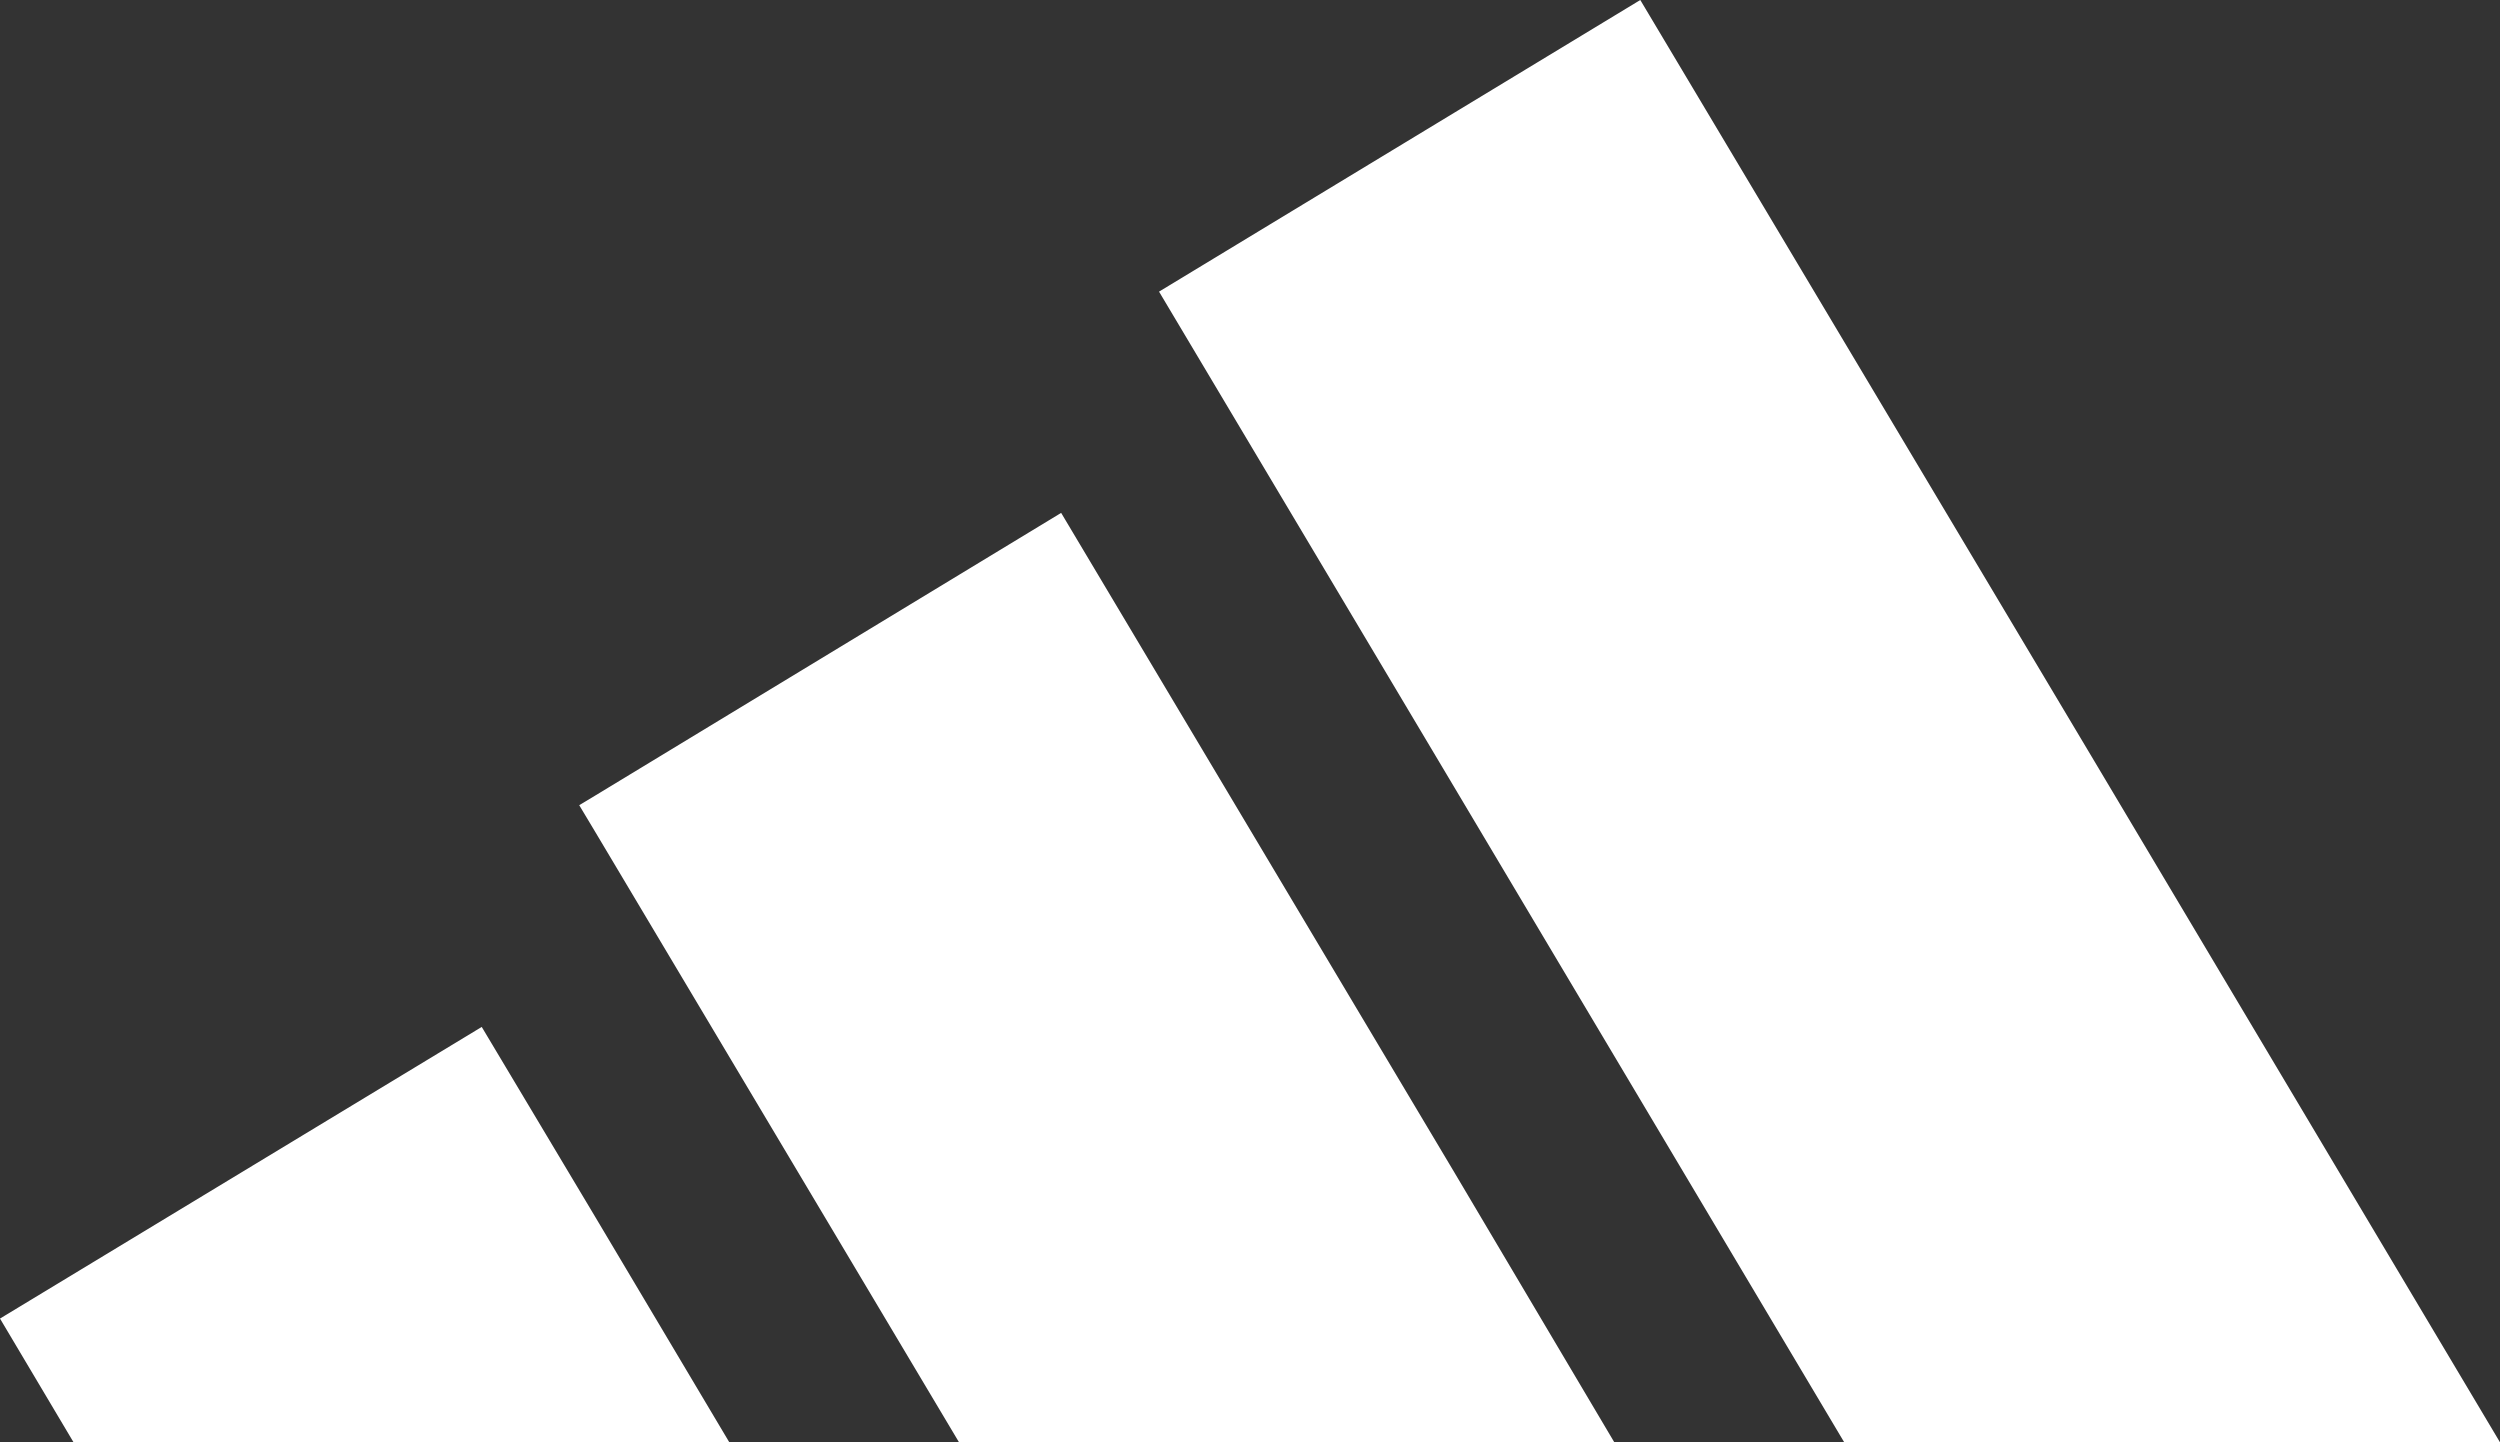
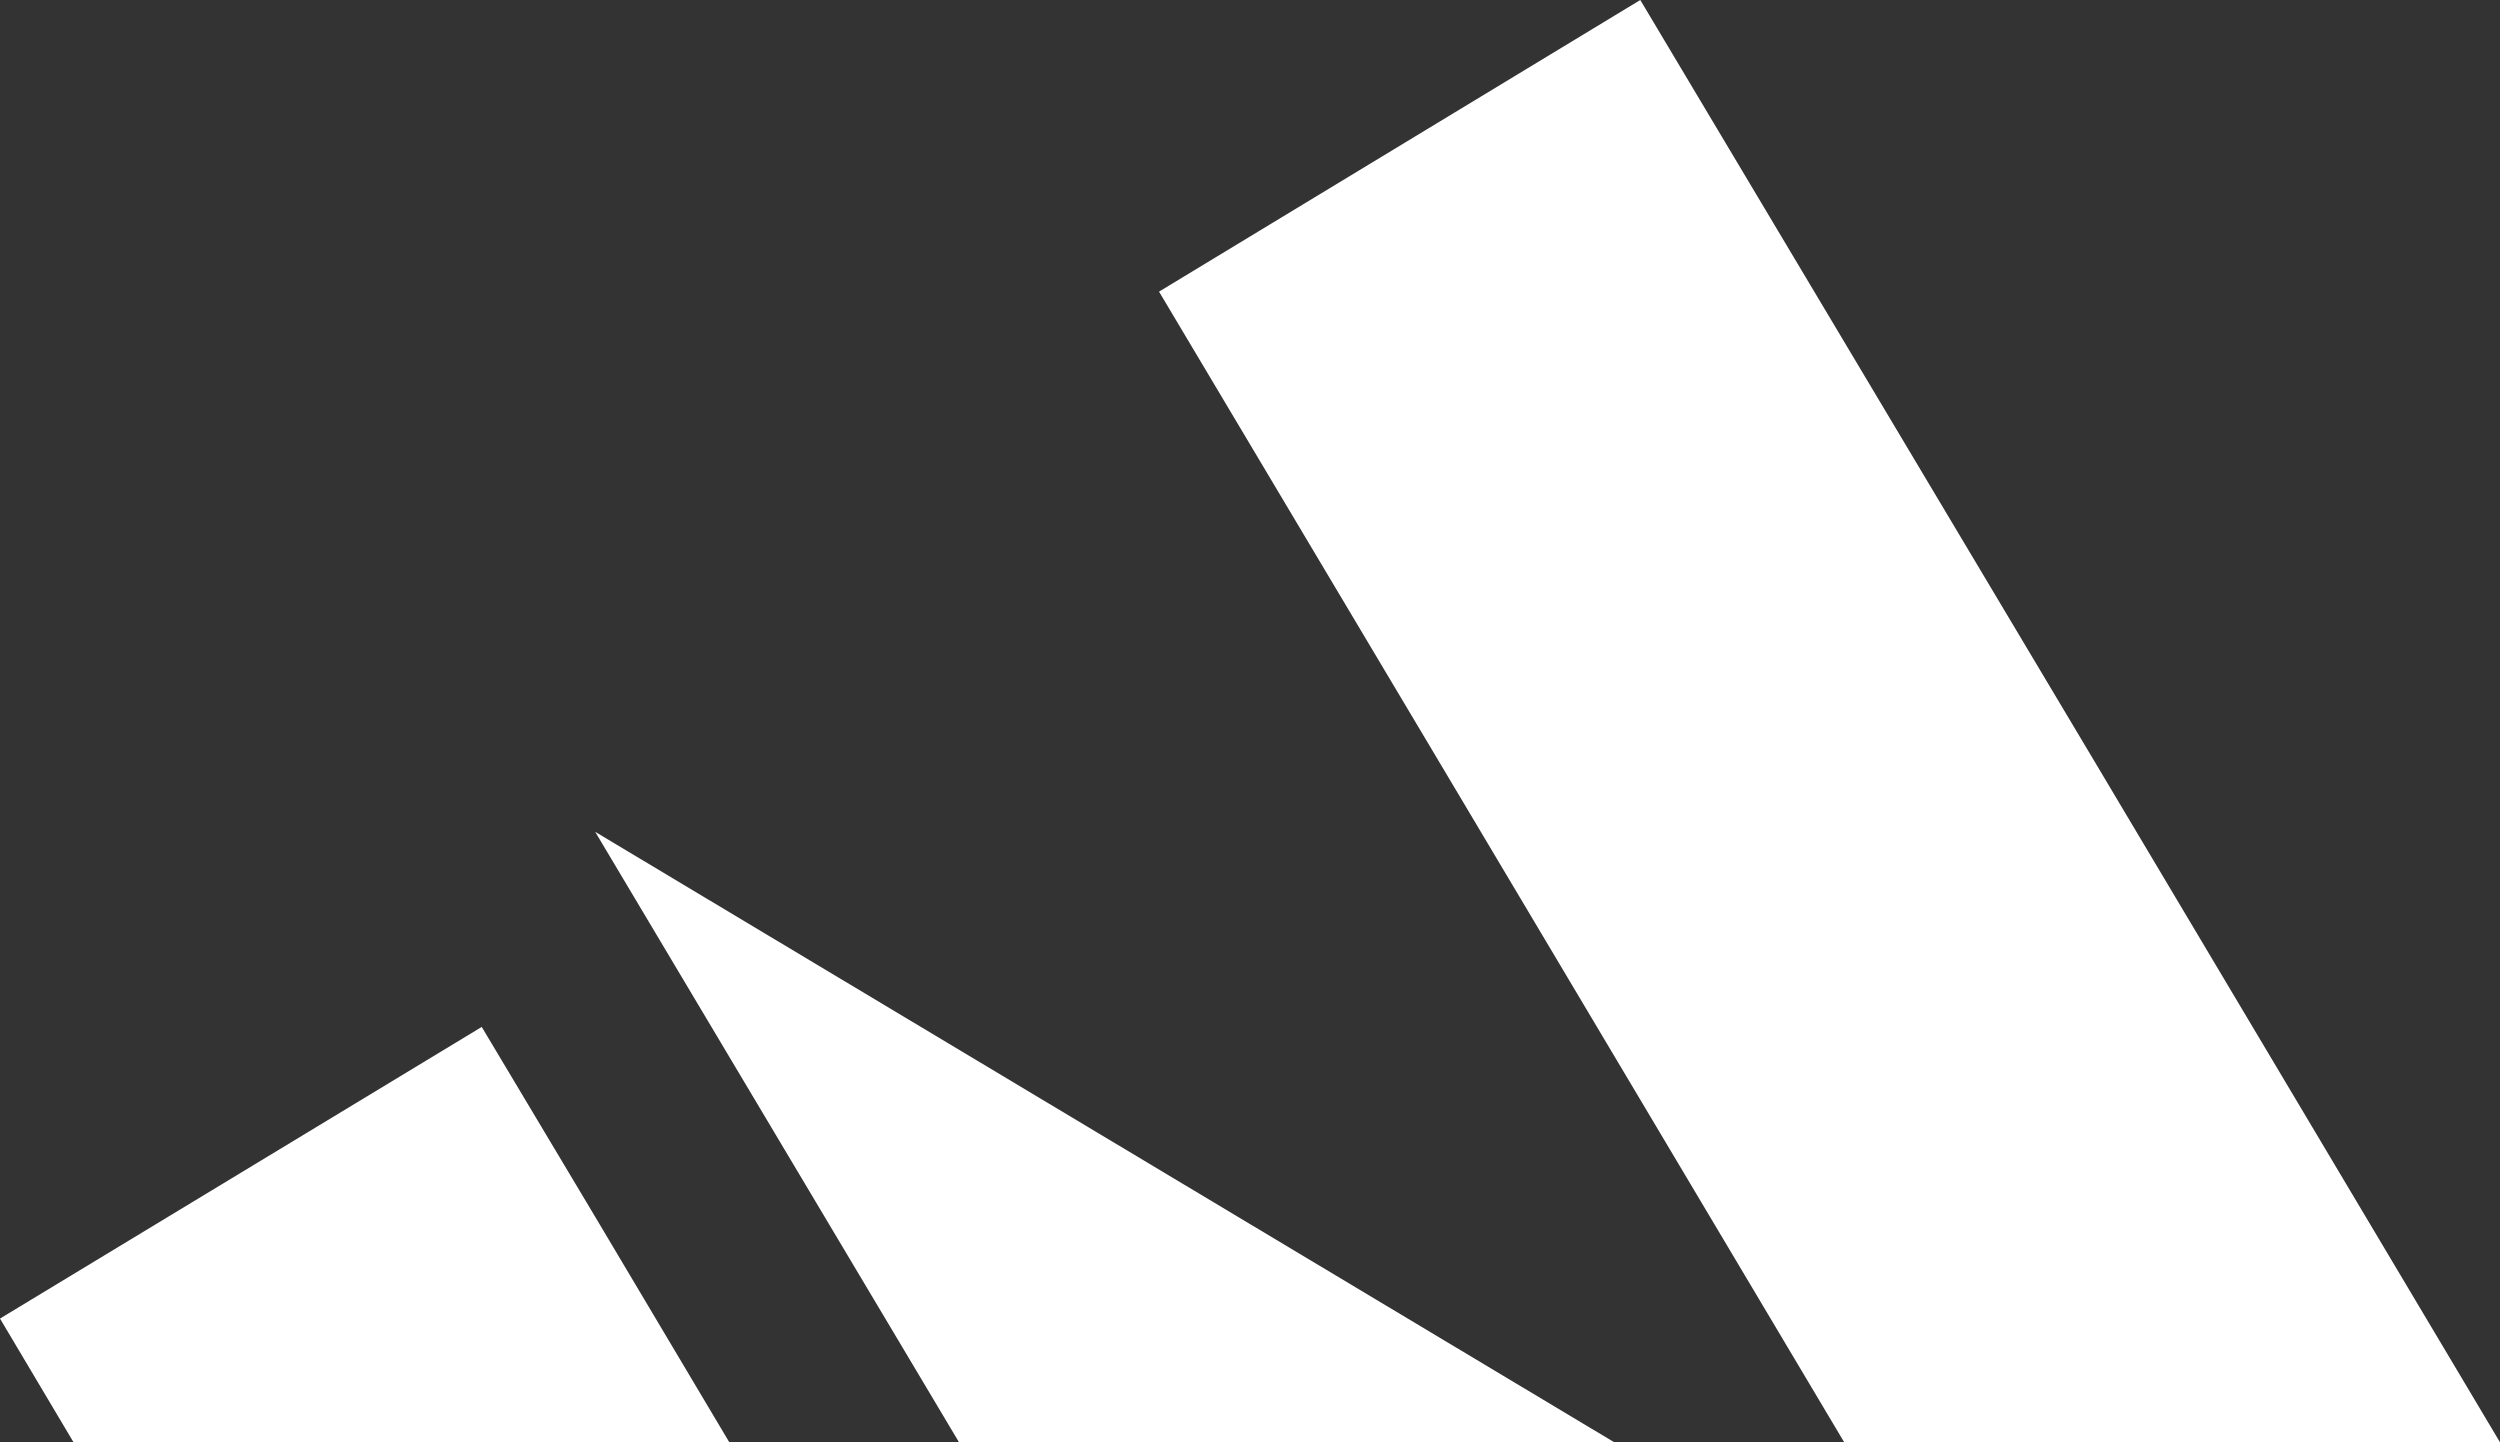
<svg xmlns="http://www.w3.org/2000/svg" width="26" height="15" viewBox="0 0 26 15">
  <rect x="0" y="0" width="26" height="15" fill="#333333" stroke="none" />
-   <path id="adidas" d="M21.754,15H19.18L15.125,8.188,12.054,3.033l3.071-1.861L17.059,0l4.695,7.87L26,15Zm-6.628,0H9.974L6.19,8.651l-.166-.277.166-.1,4.846-2.94,4.09,6.86L16.789,15ZM6.19,15H.765L0,13.713l5.01-3.033,1.18,1.975L7.585,15Z" fill="#fff" />
+   <path id="adidas" d="M21.754,15H19.18L15.125,8.188,12.054,3.033l3.071-1.861L17.059,0l4.695,7.87L26,15Zm-6.628,0H9.974L6.19,8.651L16.789,15ZM6.19,15H.765L0,13.713l5.01-3.033,1.18,1.975L7.585,15Z" fill="#fff" />
</svg>